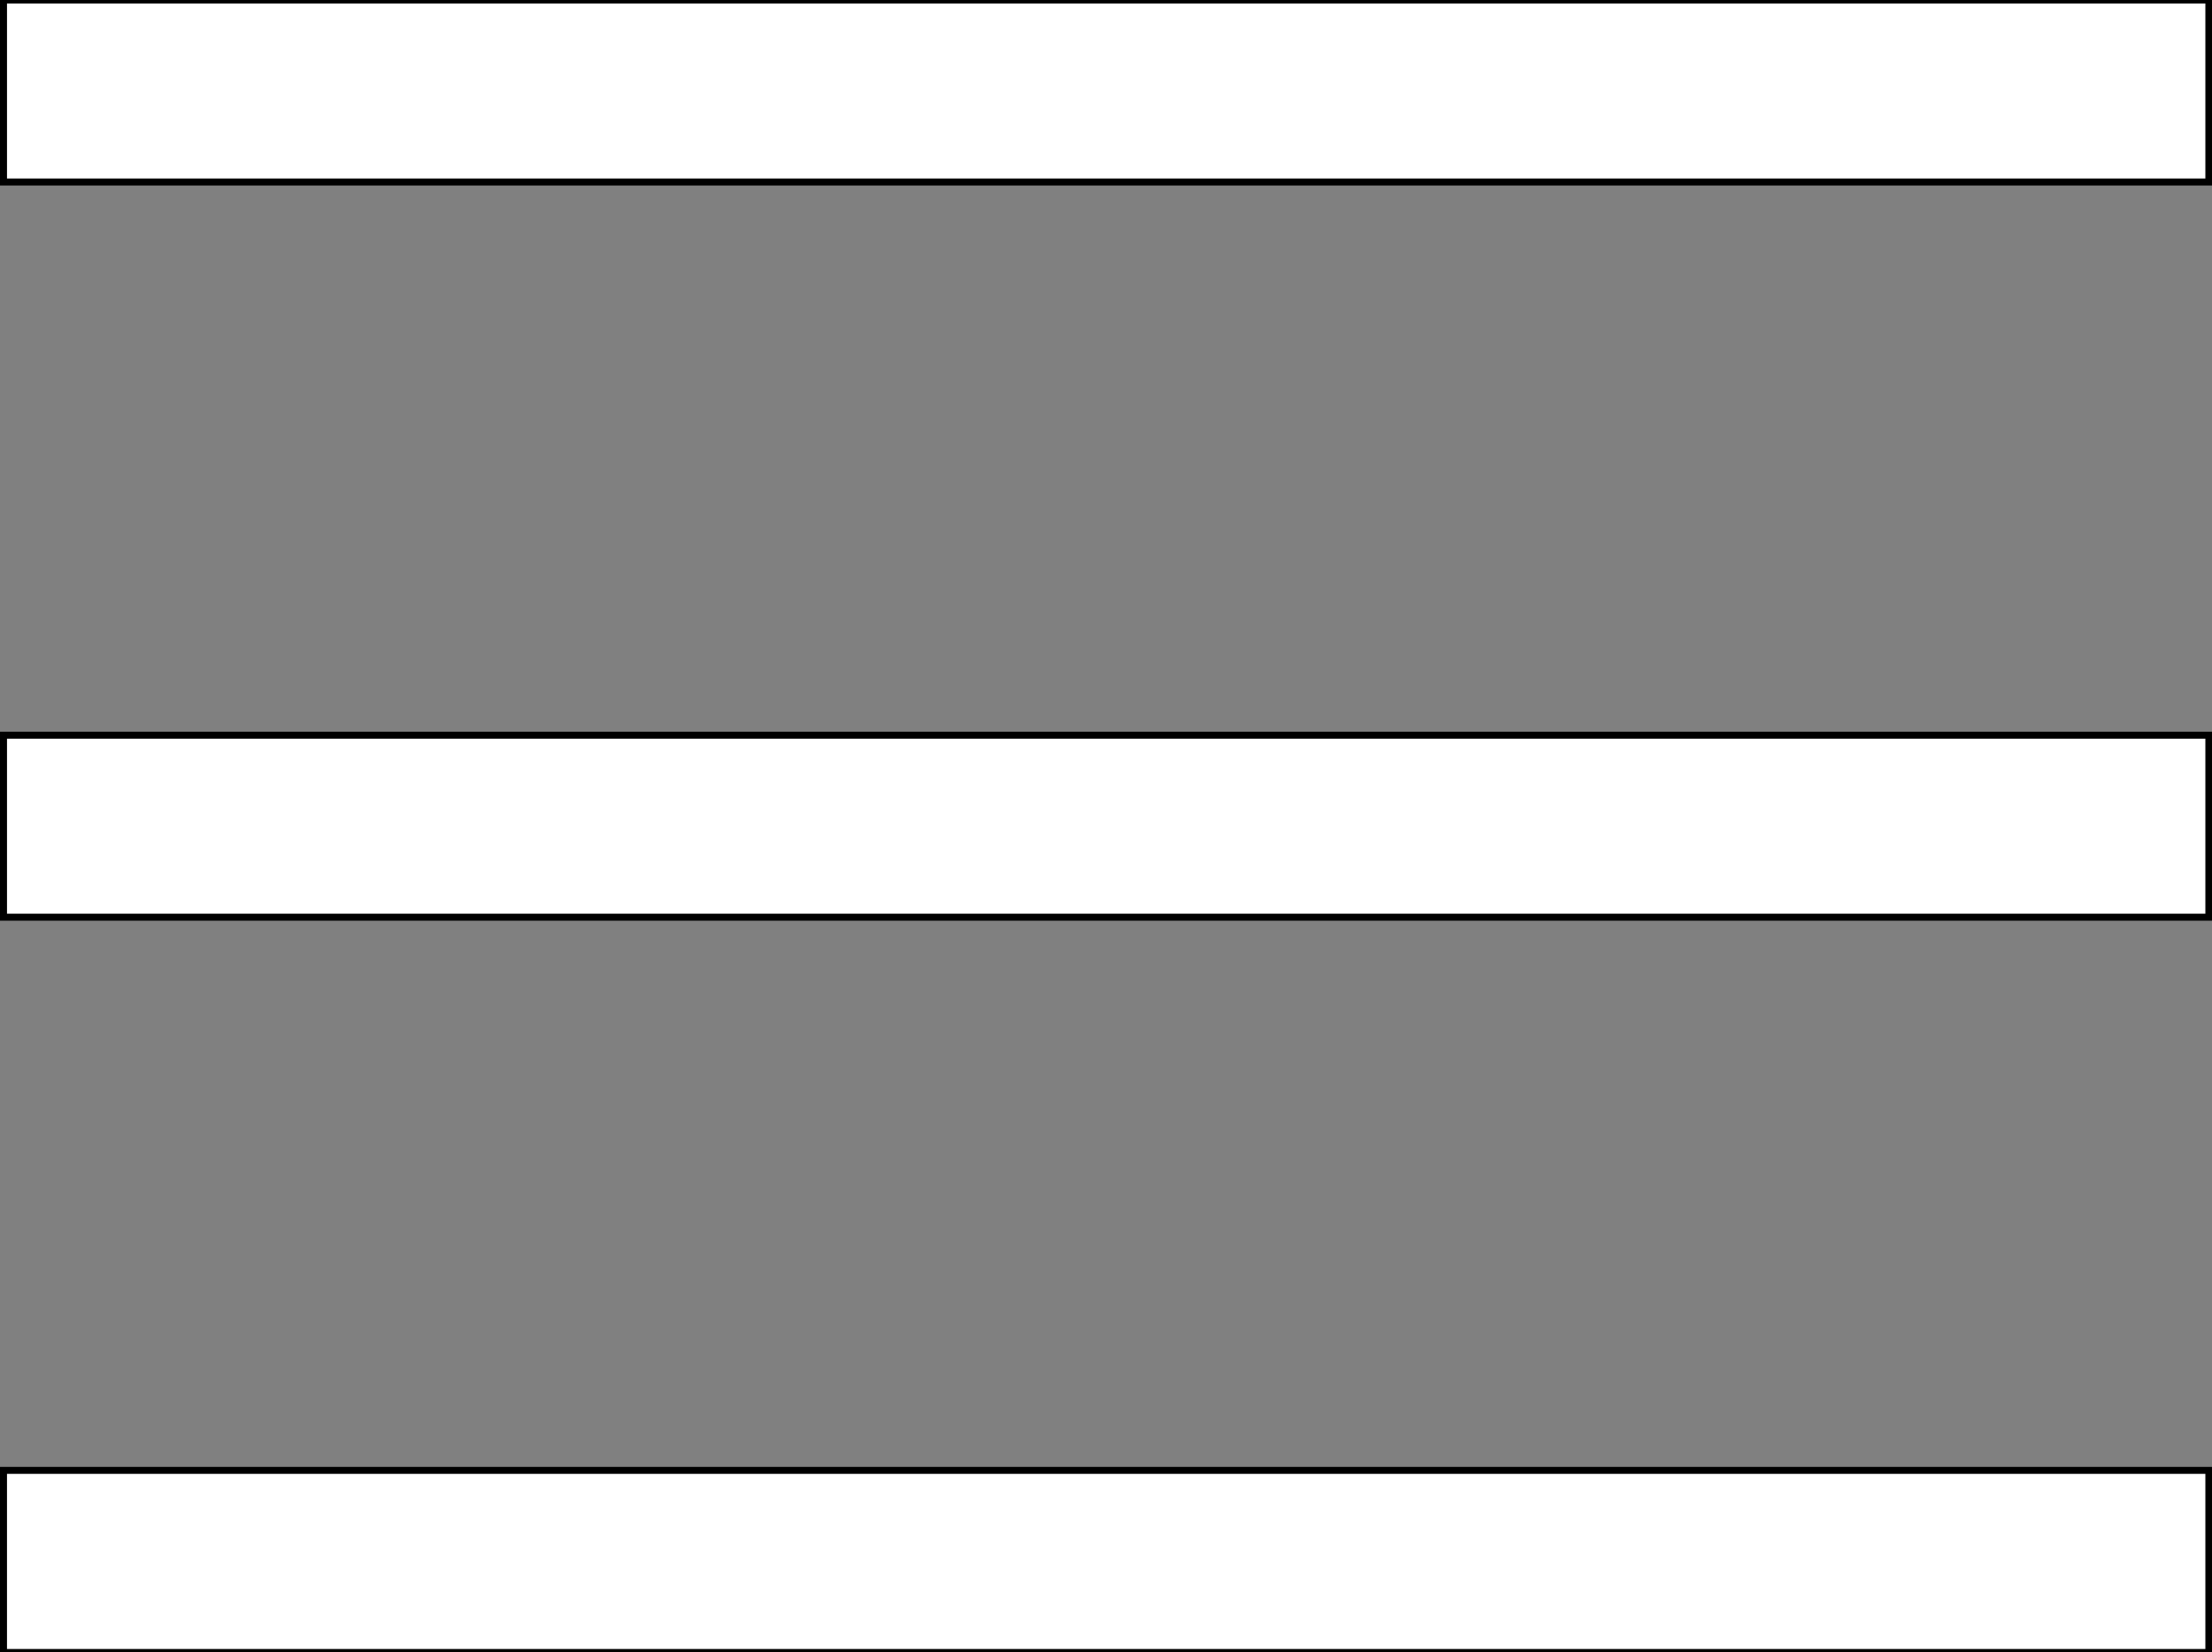
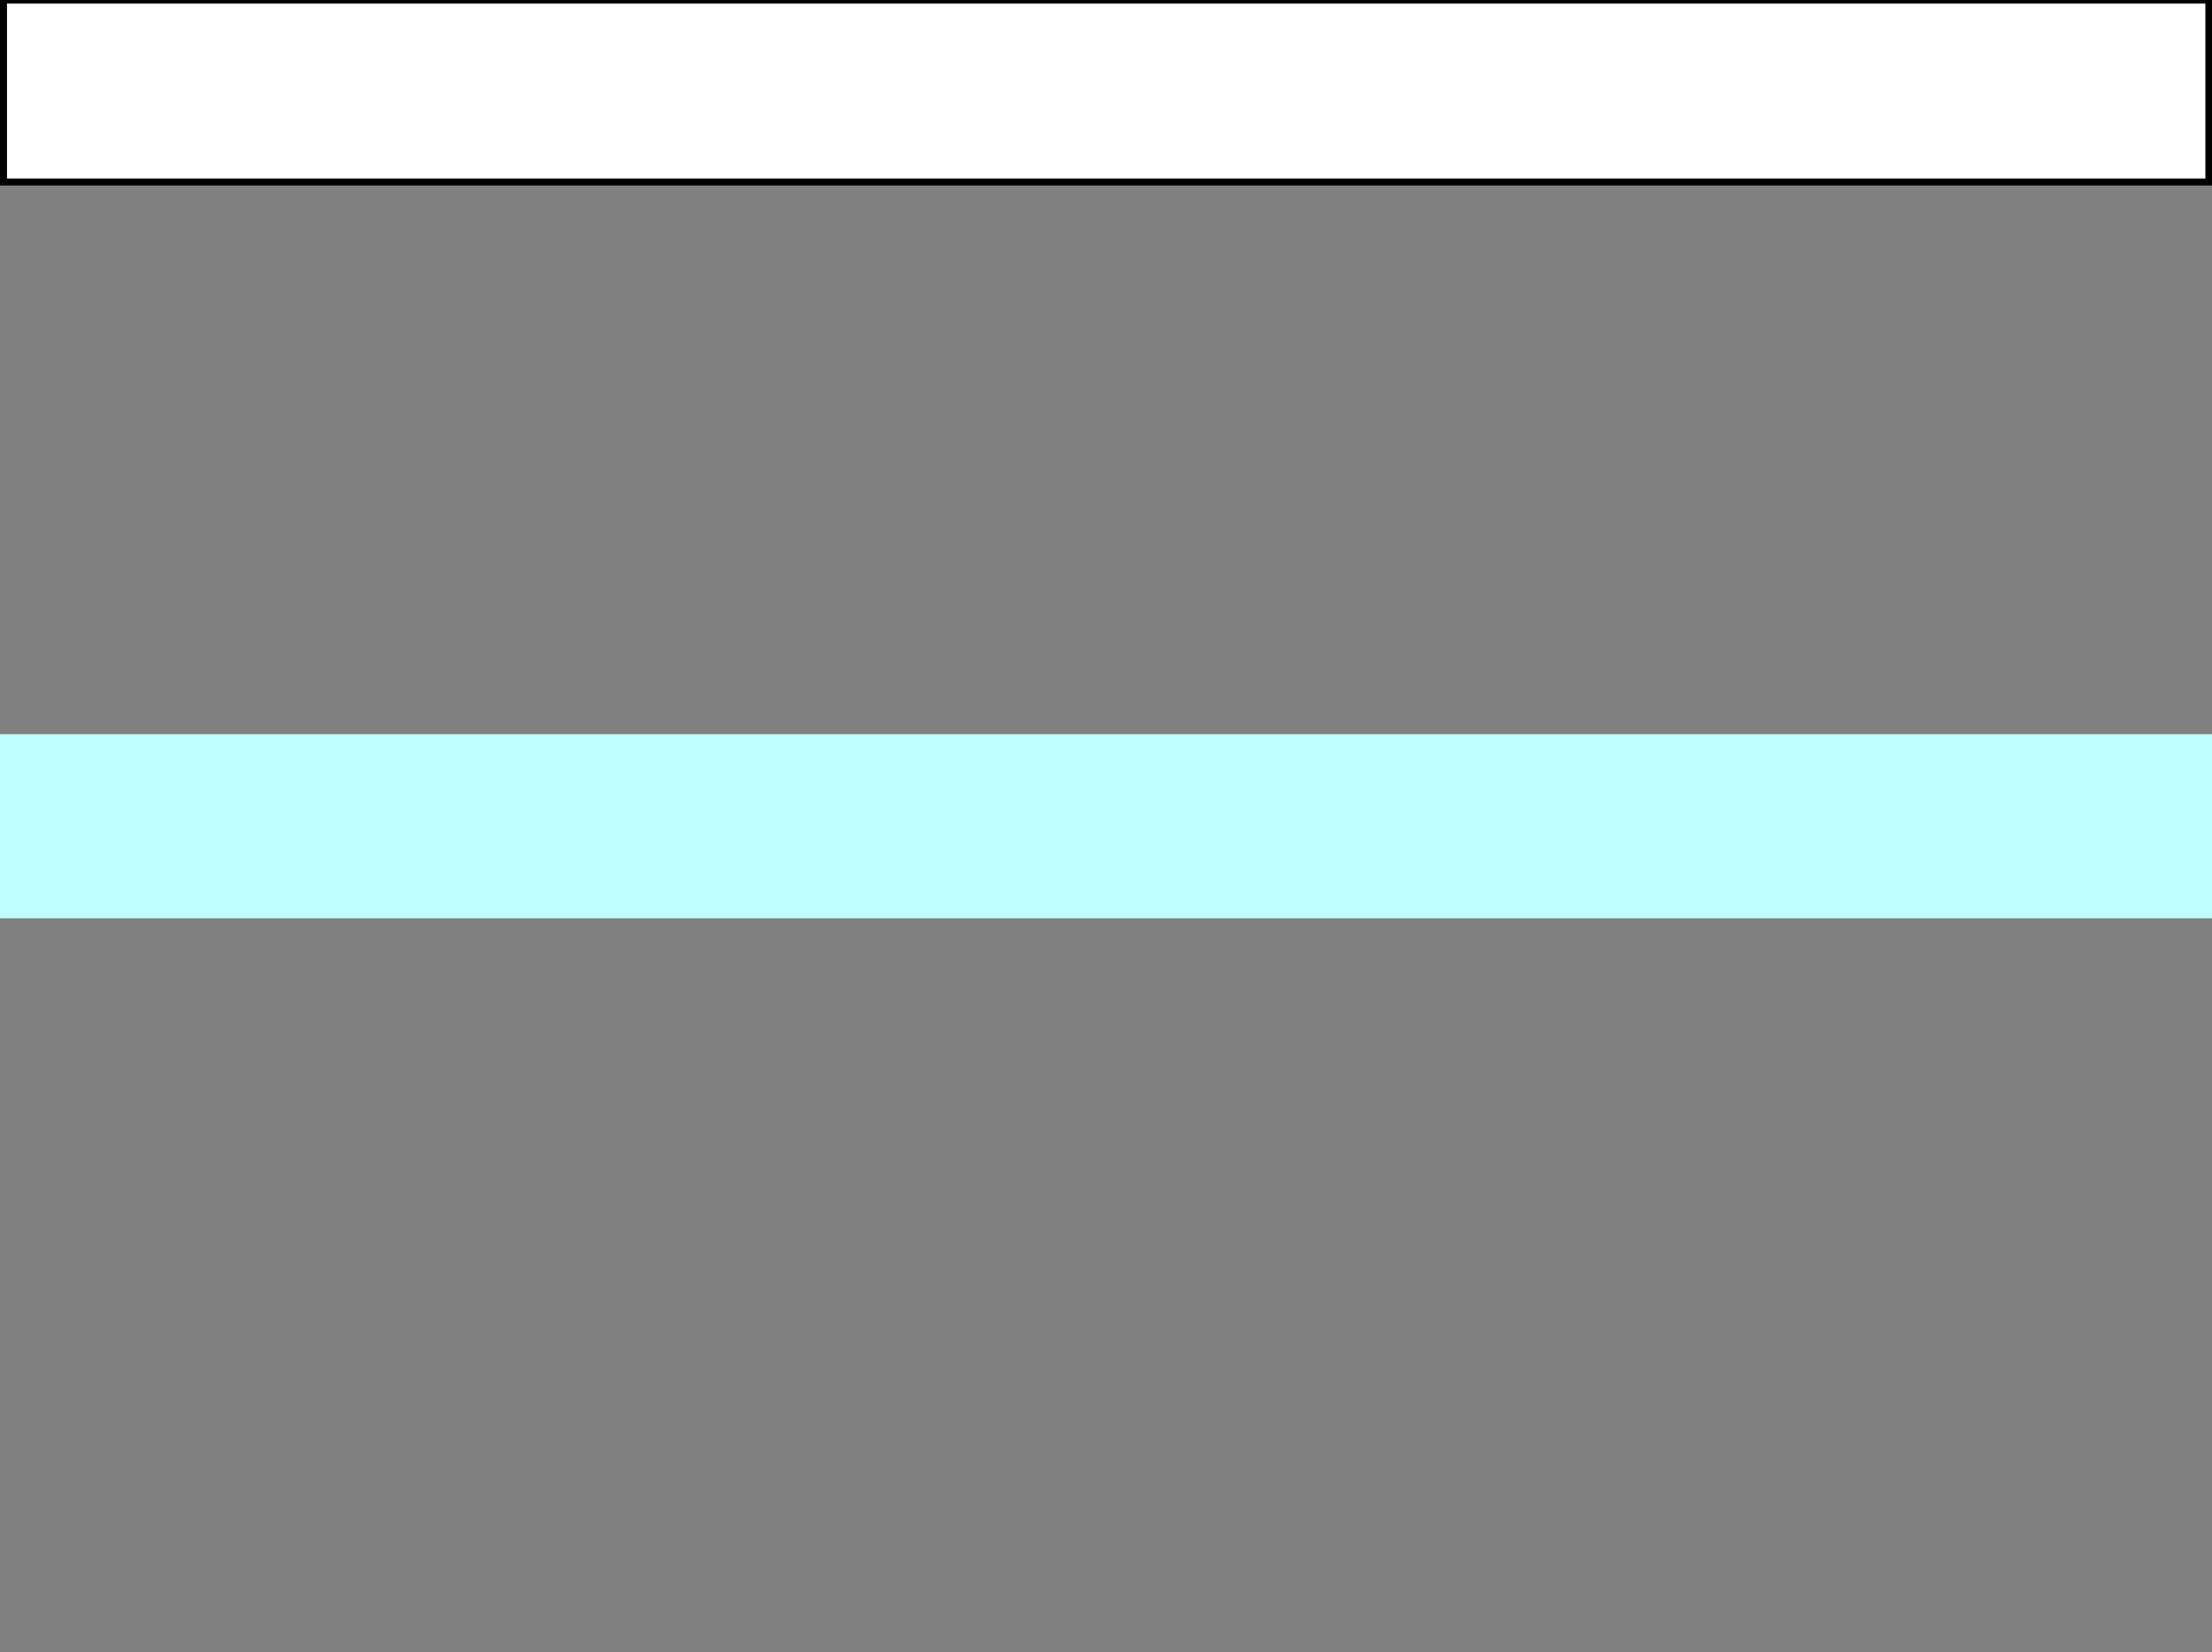
<svg xmlns="http://www.w3.org/2000/svg" xmlns:ns1="http://sodipodi.sourceforge.net/DTD/sodipodi-0.dtd" xmlns:ns2="http://www.inkscape.org/namespaces/inkscape" width="24.029" height="17.949" viewBox="0 0 24.029 17.949" version="1.1" id="svg1" ns1:docname="Gruppe 2.svg" ns2:version="1.3.2 (091e20e, 2023-11-25)">
  <rect x="0" y="0" width="24.029" height="17.949" fill="#808080" stroke="none" />
  <defs id="defs1" />
  <ns1:namedview id="namedview1" pagecolor="#505050" bordercolor="#eeeeee" borderopacity="1" ns2:showpageshadow="0" ns2:pageopacity="0" ns2:pagecheckerboard="0" ns2:deskcolor="#505050" ns2:zoom="13.148365" ns2:cx="12.130786" ns2:cy="8.9364722" ns2:window-width="1920" ns2:window-height="942" ns2:window-x="0" ns2:window-y="25" ns2:window-maximized="1" ns2:current-layer="svg1" />
  <g id="Gruppe_2" data-name="Gruppe 2" transform="translate(-1835.963 -130.025)">
-     <path id="Pfad_1" data-name="Pfad 1" d="M4178.963,63.025h24.029" transform="translate(-2343 68)" fill="none" stroke="#bfffff" stroke-width="2" />
    <path id="Pfad_2" data-name="Pfad 2" d="M4178.963,63.025h24.029" transform="translate(-2343 75.975)" fill="none" stroke="#bfffff" stroke-width="2" />
-     <path id="Pfad_3" data-name="Pfad 3" d="M4178.963,63.025h24.029" transform="translate(-2343 83.949)" fill="none" stroke="#bfffff" stroke-width="2" />
  </g>
  <path style="fill:#ffffff;stroke:#000000;stroke-width:0.076" d="M 0.038,0.989 V 0 H 12.017 23.995 V 0.989 1.977 H 12.017 0.038 Z" id="path1" />
-   <path style="fill:#ffffff;stroke:#000000;stroke-width:0.076" d="M 0.038,8.974 V 7.986 H 12.017 23.995 V 8.974 9.963 H 12.017 0.038 Z" id="path2" />
-   <path style="fill:#ffffff;stroke:#000000;stroke-width:0.076" d="M 0.038,16.96 V 15.972 H 12.017 23.995 v 0.989 0.989 H 12.017 0.038 Z" id="path3" />
</svg>